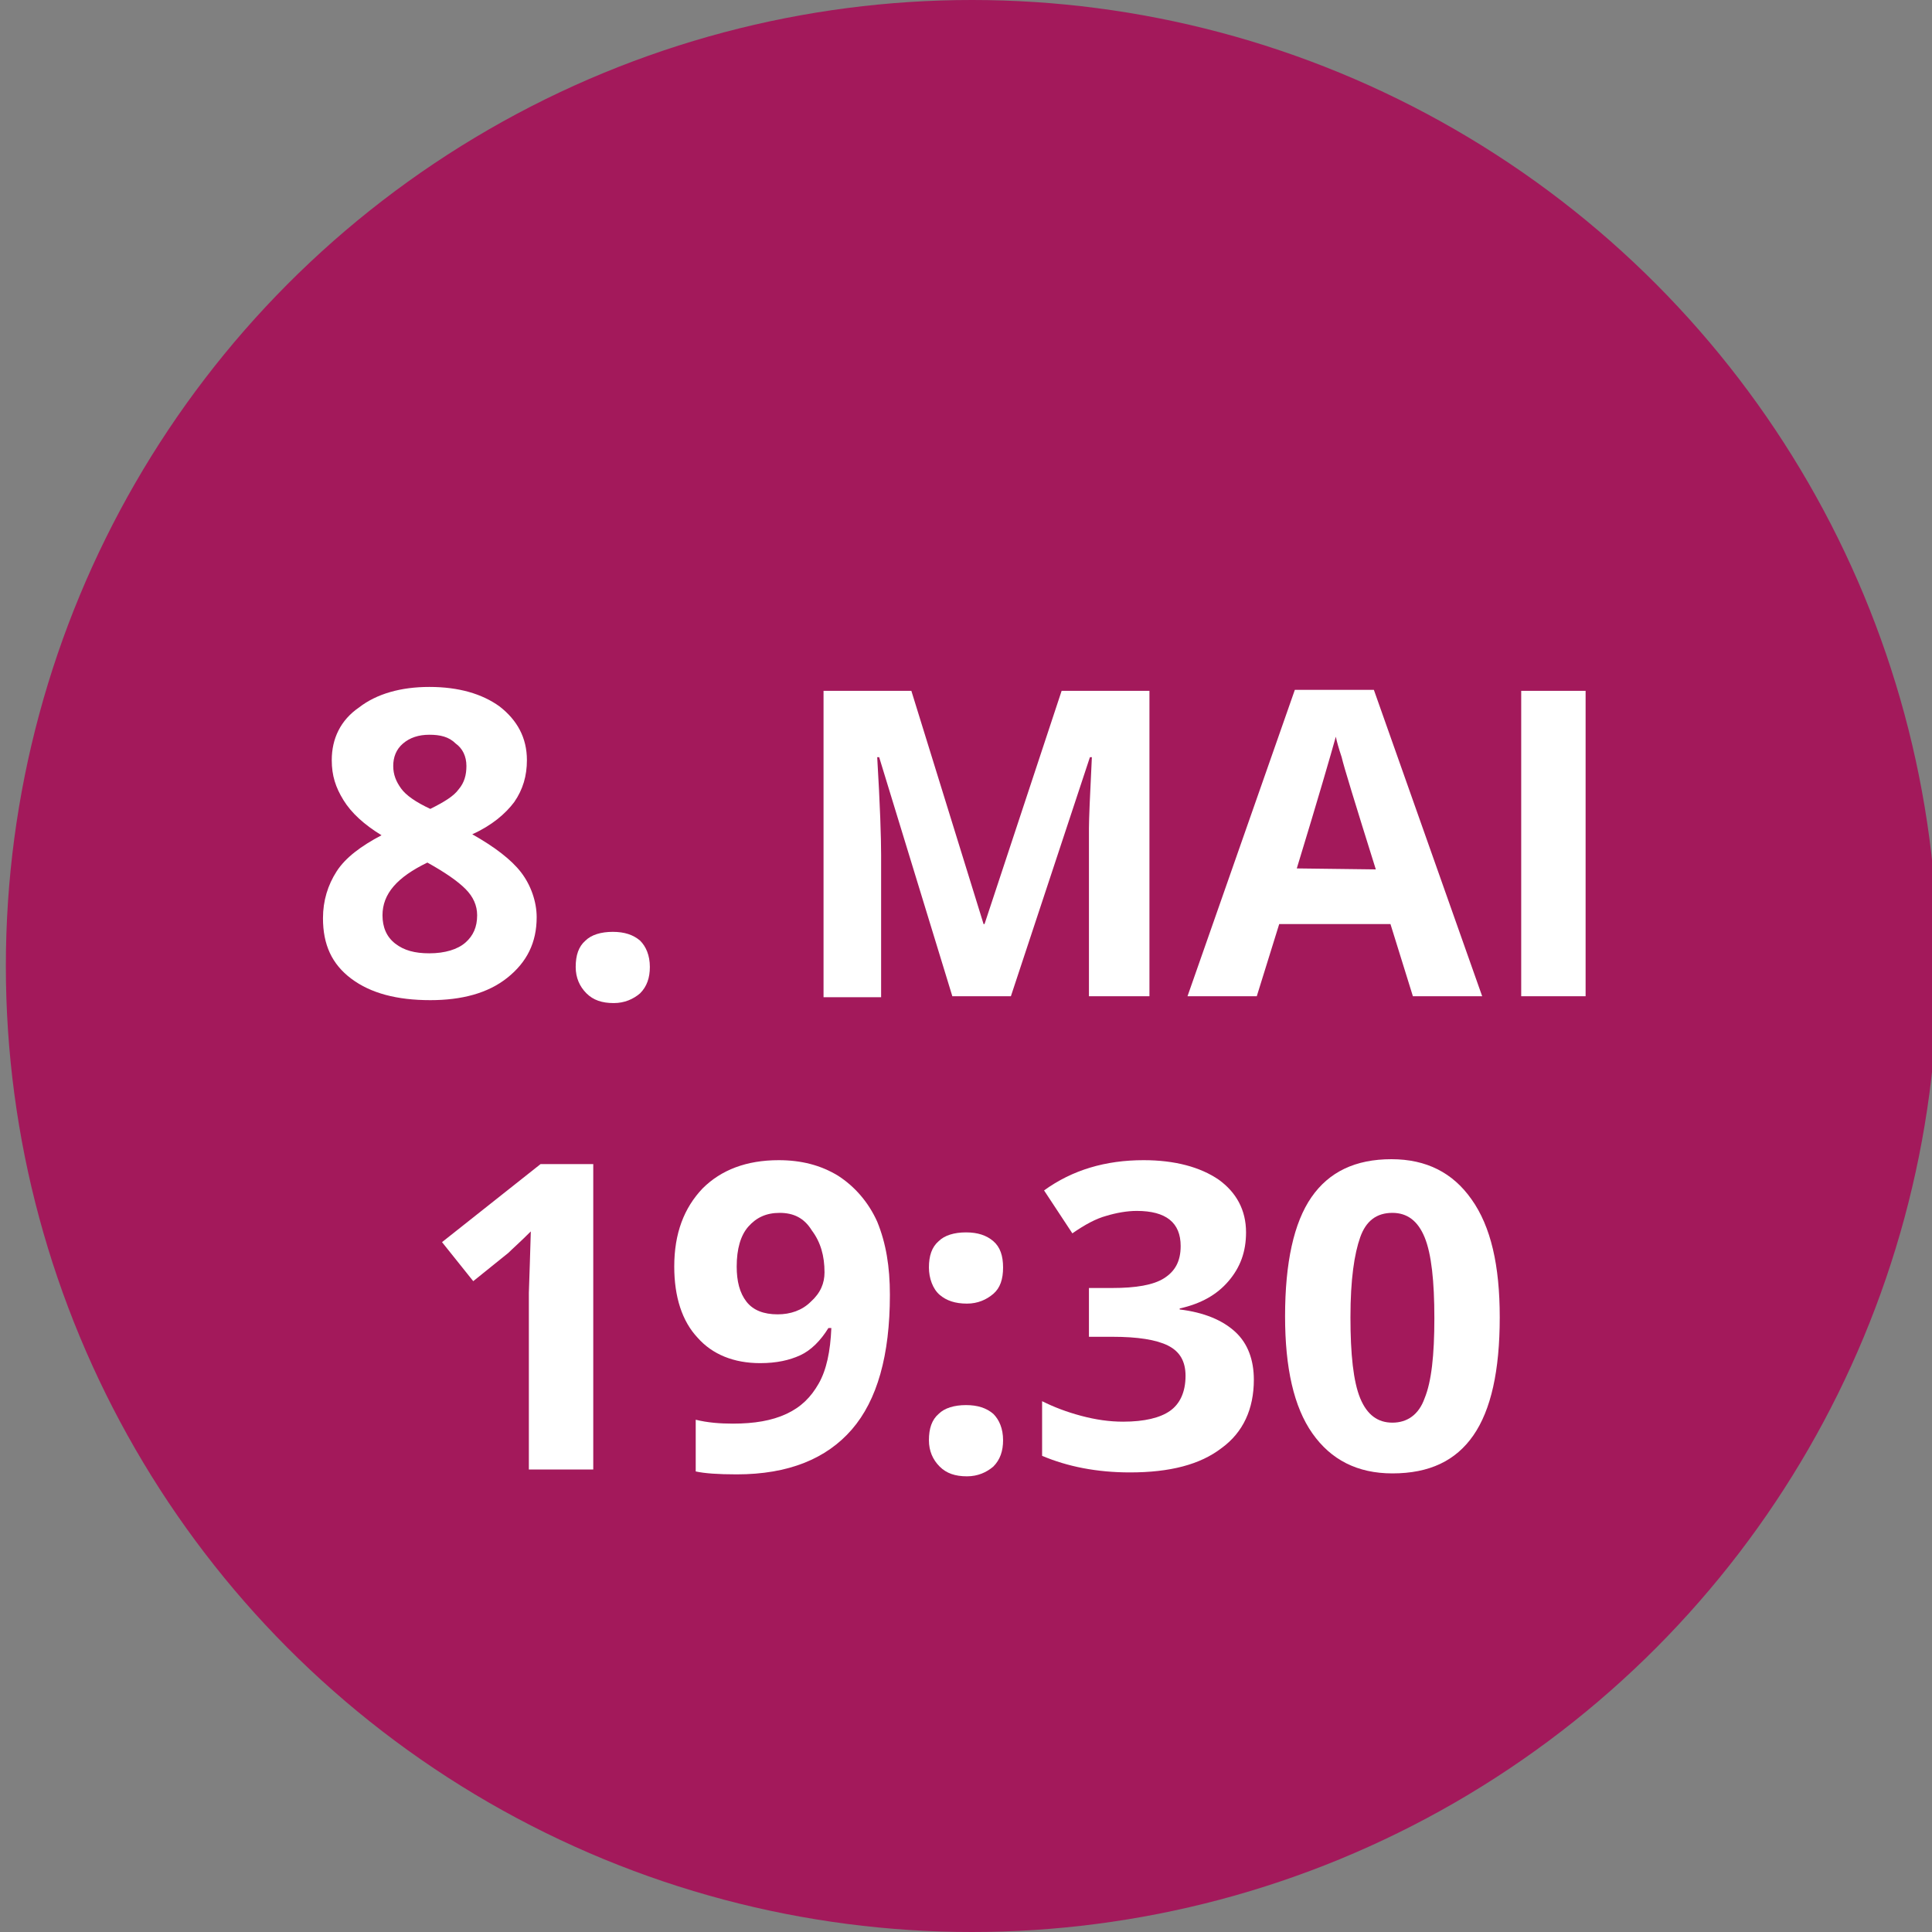
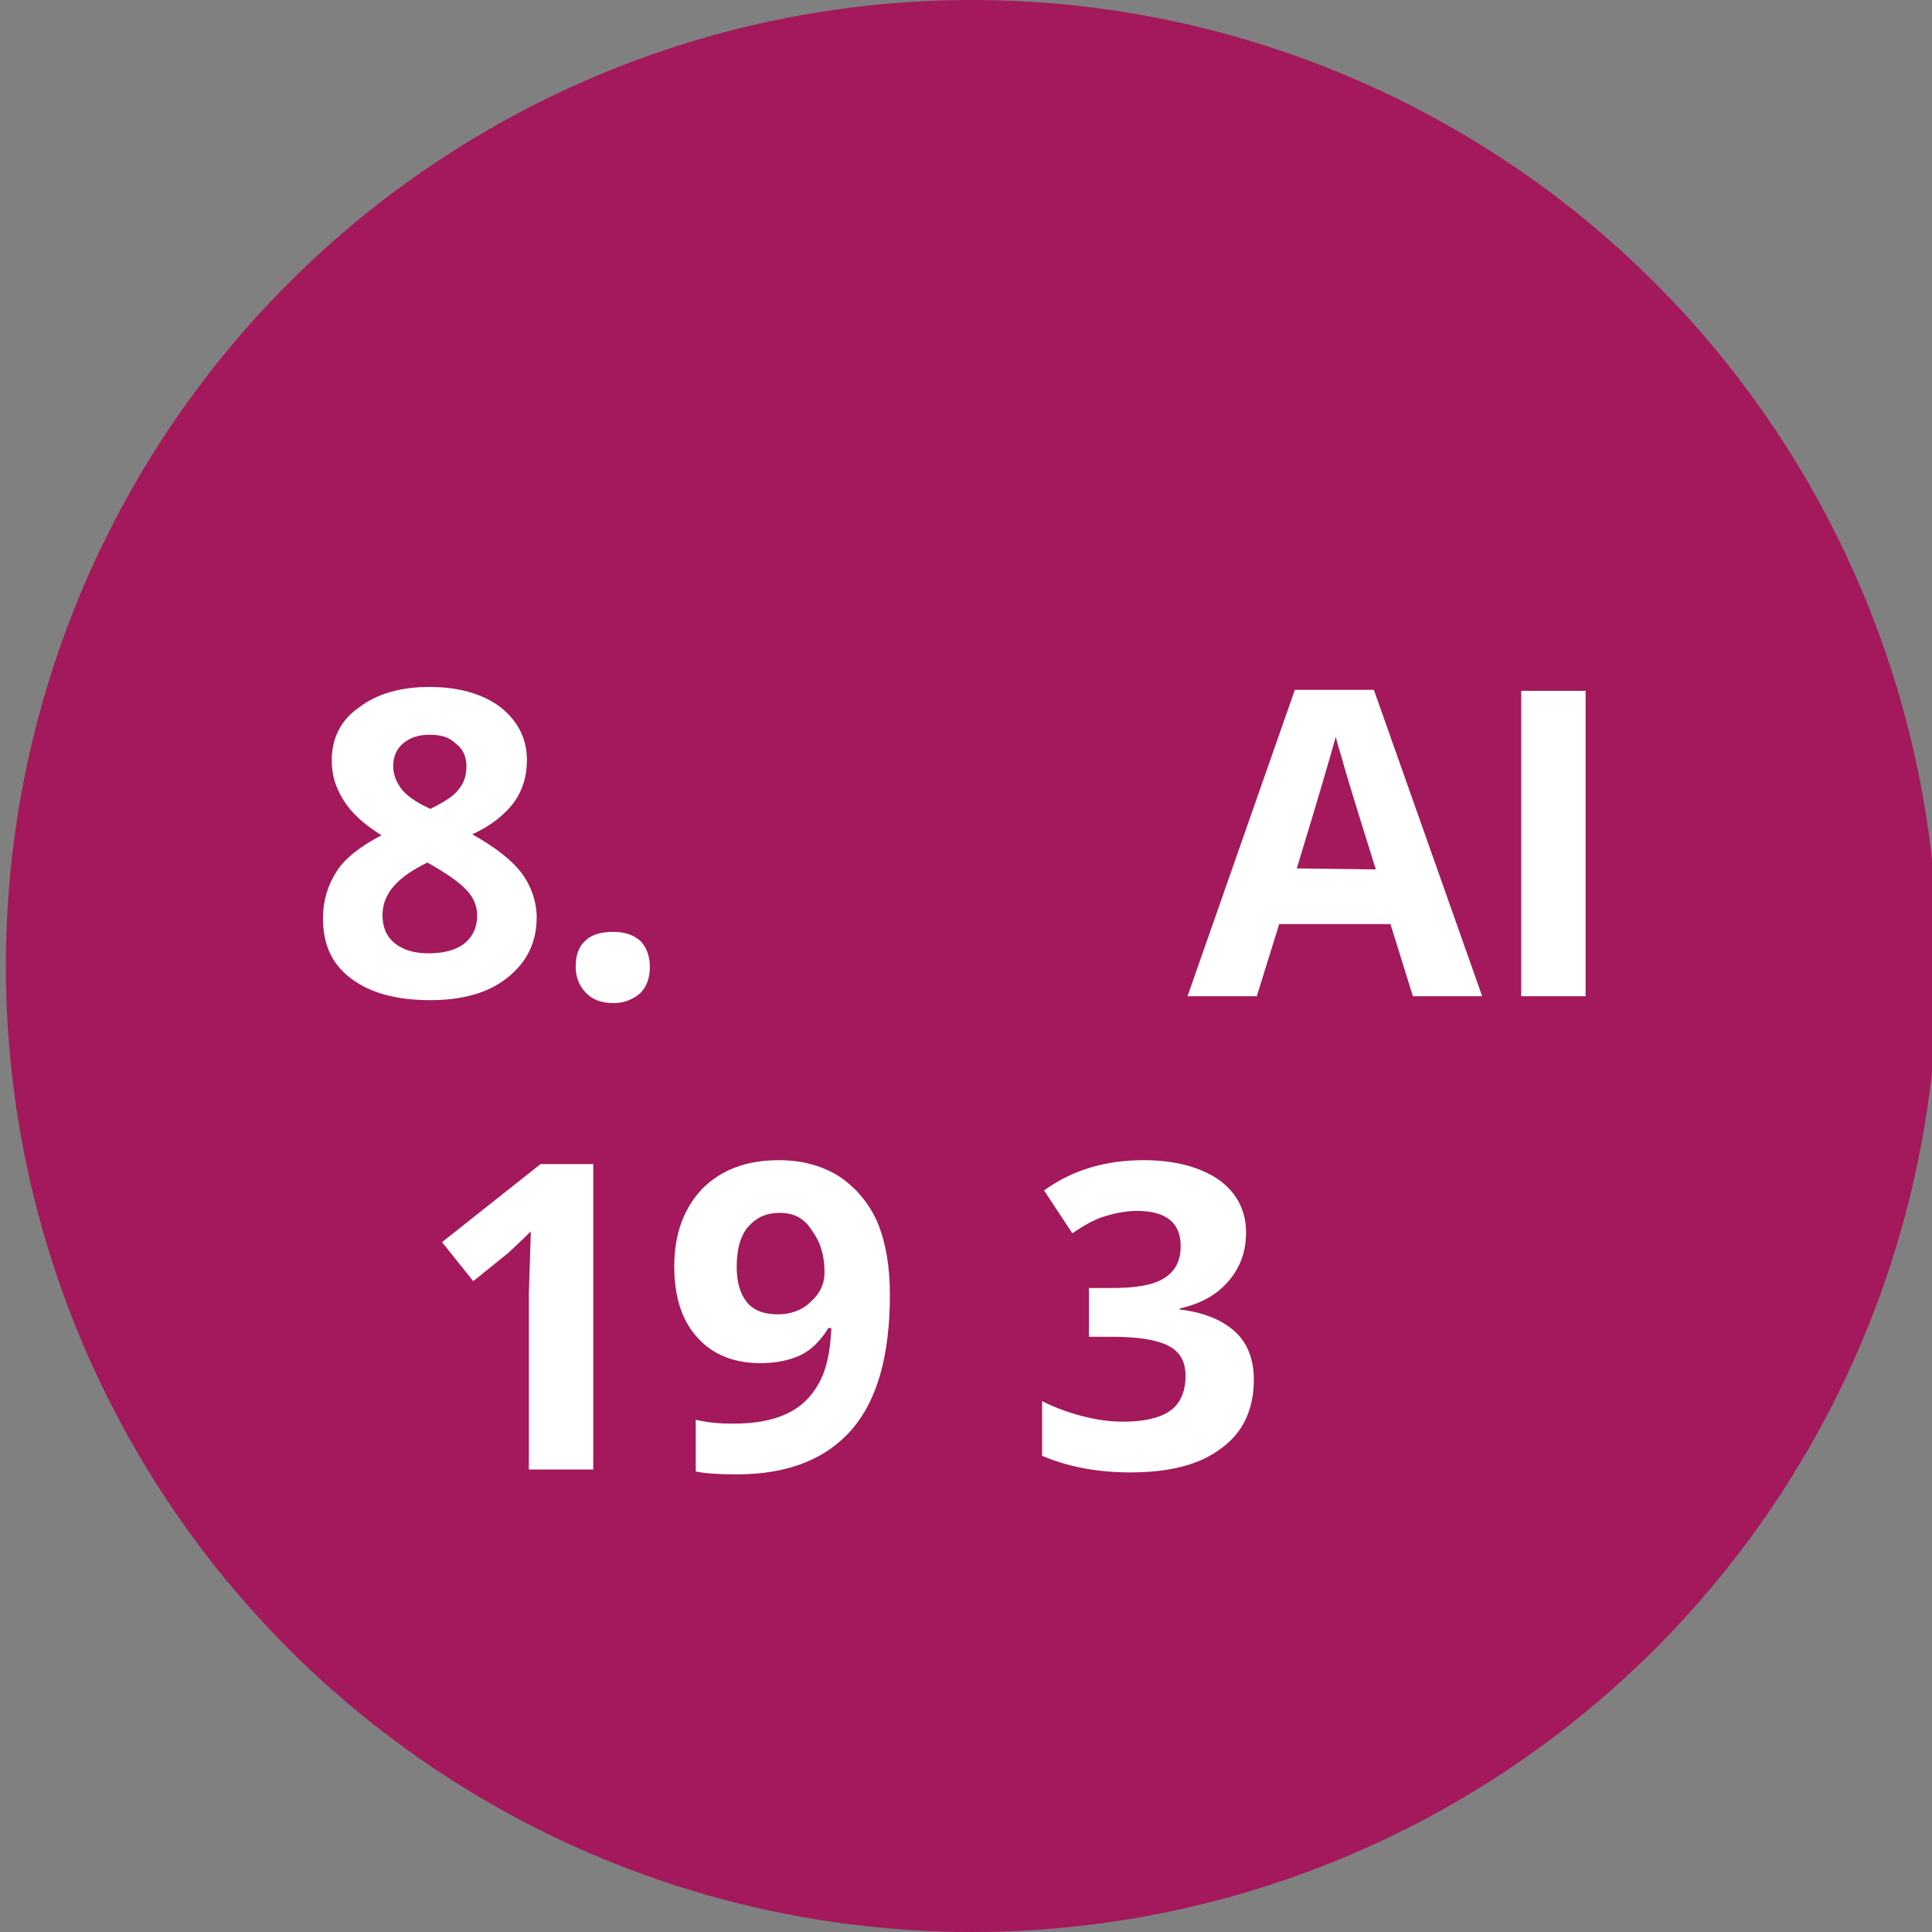
<svg xmlns="http://www.w3.org/2000/svg" version="1.1" id="Ebene_1" x="0px" y="0px" viewBox="0 0 198 198" style="enable-background:new 0 0 198 198;" xml:space="preserve">
  <rect x="0" y="0" width="198" height="198" fill="#808080" stroke="none" />
  <style type="text/css">
	.st0{fill:#A3195B;}
	.st1{enable-background:new    ;}
	.st2{fill:#FFFFFF;}
</style>
  <circle class="st0" cx="99.6" cy="99" r="99" />
  <g class="st1">
    <path class="st2" d="M44,70.4c3,0,5.4,0.7,7.2,2c1.8,1.4,2.8,3.2,2.8,5.5c0,1.6-0.4,3-1.3,4.3c-0.9,1.2-2.3,2.4-4.3,3.3   c2.3,1.3,4,2.6,5,3.9s1.6,3,1.6,4.6c0,2.6-1,4.6-3,6.2s-4.7,2.3-7.9,2.3c-3.4,0-6.1-0.7-8.1-2.2s-2.9-3.5-2.9-6.2   c0-1.8,0.5-3.4,1.4-4.8s2.5-2.6,4.6-3.7c-1.8-1.1-3.1-2.3-3.9-3.6S34,79.5,34,77.9c0-2.2,0.9-4.1,2.8-5.4   C38.6,71.1,41.1,70.4,44,70.4z M39.2,93.8c0,1.2,0.4,2.2,1.3,2.9c0.9,0.7,2,1,3.5,1c1.6,0,2.9-0.4,3.7-1.1s1.2-1.6,1.2-2.8   c0-1-0.4-1.9-1.2-2.7c-0.8-0.8-2.1-1.7-3.9-2.7C40.7,89.9,39.2,91.6,39.2,93.8z M44,75.3c-1.1,0-2,0.3-2.7,0.9s-1,1.4-1,2.3   s0.3,1.6,0.8,2.3c0.5,0.7,1.5,1.4,3,2.1c1.4-0.7,2.4-1.3,2.9-2c0.6-0.7,0.8-1.5,0.8-2.4c0-1-0.4-1.8-1.1-2.3   C46,75.5,45.1,75.3,44,75.3z" />
    <path class="st2" d="M59,99.1c0-1.2,0.3-2.1,1-2.7c0.6-0.6,1.6-0.9,2.8-0.9s2.1,0.3,2.8,0.9c0.6,0.6,1,1.5,1,2.7c0,1.1-0.3,2-1,2.7   c-0.7,0.6-1.6,1-2.7,1c-1.2,0-2.1-0.3-2.8-1C59.4,101.1,59,100.2,59,99.1z" />
-     <path class="st2" d="M97.6,102.1l-7.5-24.5h-0.2c0.3,5,0.4,8.3,0.4,10v14.6h-5.9V70.8h9l7.4,23.9h0.1l7.9-23.9h9v31.3h-6.2V87.3   c0-0.7,0-1.5,0-2.4s0.1-3.3,0.3-7.3h-0.2l-8.1,24.5H97.6z" />
    <path class="st2" d="M144.8,102.1l-2.3-7.4h-11.4l-2.3,7.4h-7.1l11-31.4h8.1l11.1,31.4H144.8z M141,89.1   c-2.1-6.7-3.3-10.6-3.5-11.5c-0.3-0.9-0.5-1.6-0.6-2.1c-0.5,1.8-1.8,6.3-4,13.5L141,89.1L141,89.1z" />
    <path class="st2" d="M155.9,102.1V70.8h6.6v31.3C162.5,102.1,155.9,102.1,155.9,102.1z" />
  </g>
  <g class="st1">
    <path class="st2" d="M60.8,150.6h-6.6v-18.1l0.1-3l0.1-3.3c-1.1,1.1-1.9,1.8-2.3,2.2l-3.6,2.9l-3.2-4l10.1-8h5.4   C60.8,119.3,60.8,150.6,60.8,150.6z" />
    <path class="st2" d="M91.2,132.7c0,6.2-1.3,10.8-3.9,13.8s-6.5,4.6-11.8,4.6c-1.9,0-3.3-0.1-4.2-0.3v-5.3c1.2,0.3,2.5,0.4,3.8,0.4   c2.2,0,4-0.3,5.5-1s2.5-1.7,3.3-3.1s1.2-3.3,1.3-5.7h-0.3c-0.8,1.3-1.8,2.3-2.9,2.8s-2.4,0.8-4.1,0.8c-2.7,0-4.9-0.9-6.4-2.6   c-1.6-1.7-2.4-4.2-2.4-7.3c0-3.4,1-6,2.9-8c1.9-1.9,4.5-2.9,7.8-2.9c2.3,0,4.3,0.5,6.1,1.6c1.7,1.1,3.1,2.7,4,4.7   C90.8,127.4,91.2,129.8,91.2,132.7z M79.9,124.3c-1.4,0-2.4,0.5-3.2,1.4s-1.2,2.3-1.2,4.1c0,1.5,0.3,2.7,1,3.6s1.8,1.3,3.2,1.3   c1.3,0,2.5-0.4,3.4-1.3c1-0.9,1.4-1.9,1.4-3c0-1.7-0.4-3.1-1.3-4.3C82.4,124.8,81.3,124.3,79.9,124.3z" />
-     <path class="st2" d="M95.2,129.9c0-1.2,0.3-2.1,1-2.7c0.6-0.6,1.6-0.9,2.8-0.9c1.2,0,2.1,0.3,2.8,0.9s1,1.5,1,2.7s-0.3,2.1-1,2.7   s-1.6,1-2.7,1c-1.2,0-2.1-0.3-2.8-0.9S95.2,131,95.2,129.9z M95.2,147.6c0-1.2,0.3-2.1,1-2.7c0.6-0.6,1.6-0.9,2.8-0.9   c1.2,0,2.1,0.3,2.8,0.9c0.6,0.6,1,1.5,1,2.7c0,1.1-0.3,2-1,2.7c-0.7,0.6-1.6,1-2.7,1c-1.2,0-2.1-0.3-2.8-1S95.2,148.7,95.2,147.6z" />
    <path class="st2" d="M127.7,126.3c0,2-0.6,3.6-1.8,5c-1.2,1.4-2.8,2.3-5,2.8v0.1c2.5,0.3,4.4,1.1,5.7,2.3c1.3,1.2,1.9,2.9,1.9,4.9   c0,3-1.1,5.4-3.3,7c-2.2,1.7-5.3,2.5-9.4,2.5c-3.4,0-6.4-0.6-9-1.7v-5.6c1.2,0.6,2.5,1.1,4,1.5s2.9,0.6,4.3,0.6   c2.2,0,3.8-0.4,4.8-1.1c1-0.7,1.6-1.9,1.6-3.6c0-1.5-0.6-2.5-1.8-3.1c-1.2-0.6-3.1-0.9-5.7-0.9h-2.4v-5h2.4c2.4,0,4.2-0.3,5.3-1   s1.7-1.7,1.7-3.3c0-2.4-1.5-3.6-4.5-3.6c-1,0-2.1,0.2-3.1,0.5c-1.1,0.3-2.2,0.9-3.5,1.8L107,122c2.9-2.1,6.3-3.1,10.2-3.1   c3.2,0,5.8,0.7,7.7,2C126.7,122.2,127.7,124,127.7,126.3z" />
-     <path class="st2" d="M153.7,135c0,5.5-0.9,9.5-2.7,12.1s-4.5,3.9-8.3,3.9c-3.6,0-6.3-1.4-8.2-4.1s-2.8-6.7-2.8-12   c0-5.5,0.9-9.6,2.7-12.2s4.5-3.9,8.2-3.9c3.6,0,6.3,1.4,8.2,4.1C152.8,125.7,153.7,129.7,153.7,135z M138.4,135   c0,3.8,0.3,6.6,1,8.3s1.8,2.5,3.3,2.5s2.7-0.8,3.3-2.5c0.7-1.7,1-4.4,1-8.2s-0.3-6.6-1-8.3c-0.7-1.7-1.8-2.5-3.3-2.5   c-1.6,0-2.7,0.8-3.3,2.5C138.8,128.5,138.4,131.1,138.4,135z" />
  </g>
</svg>